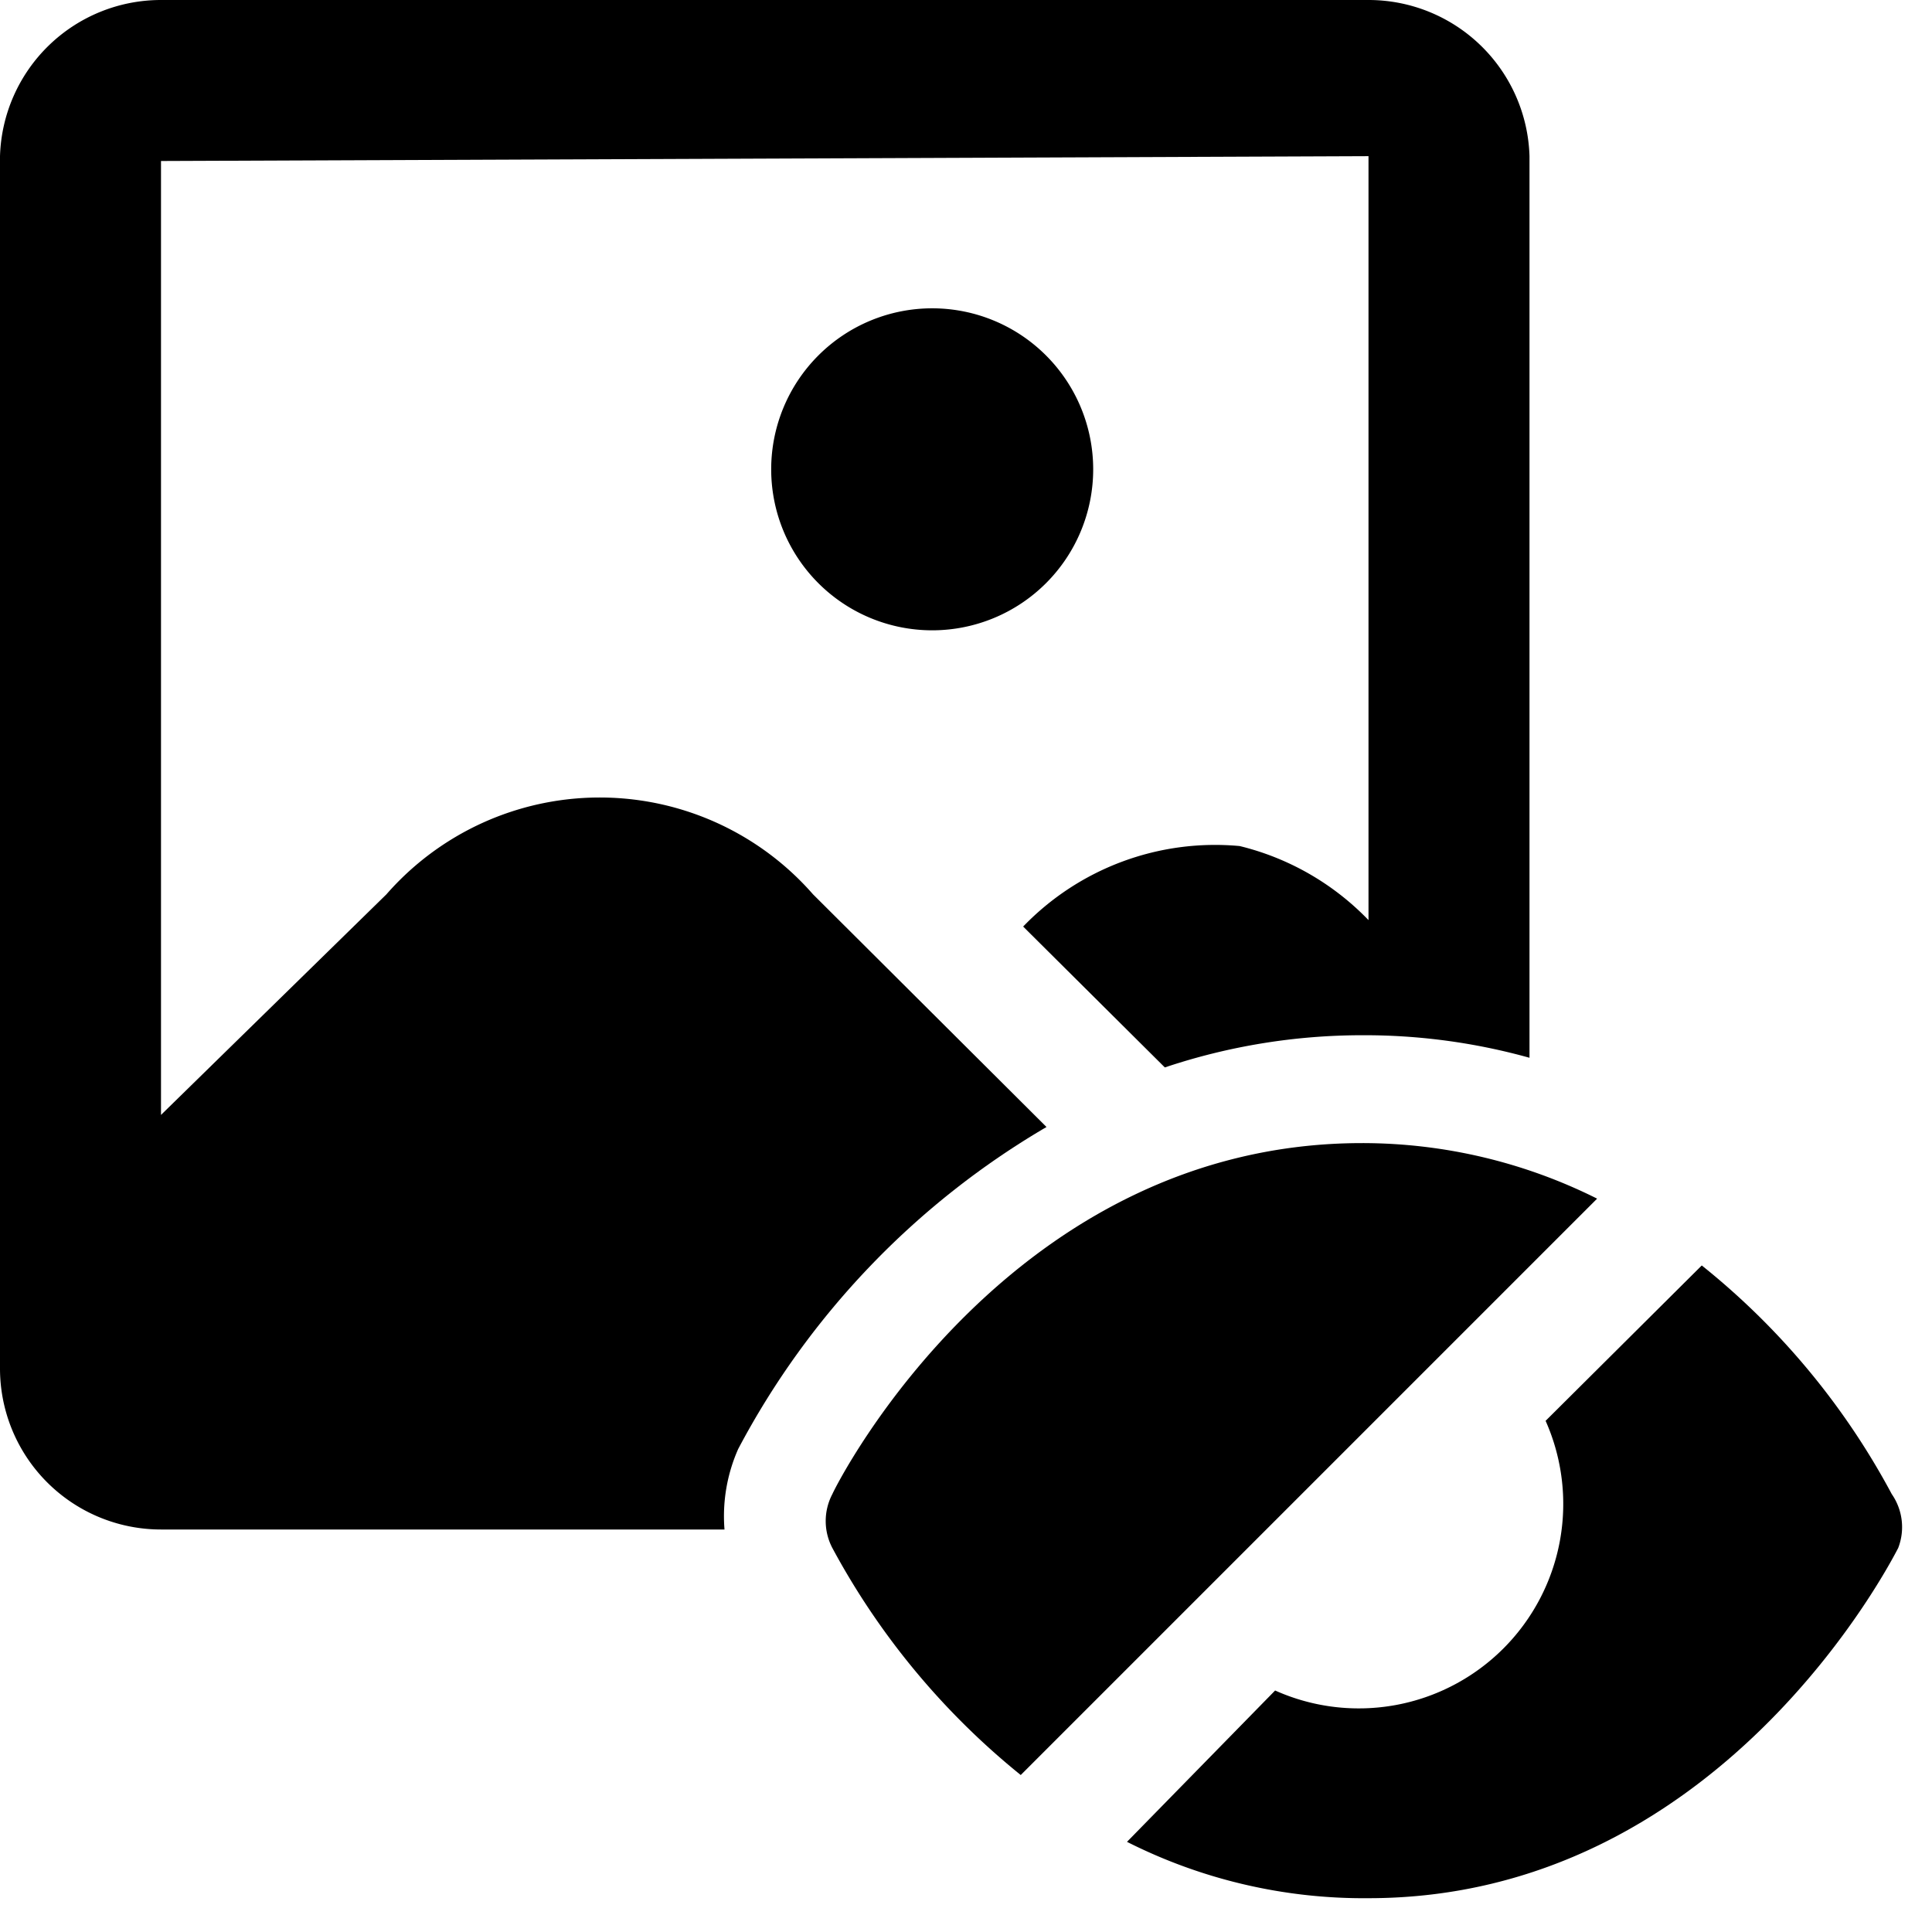
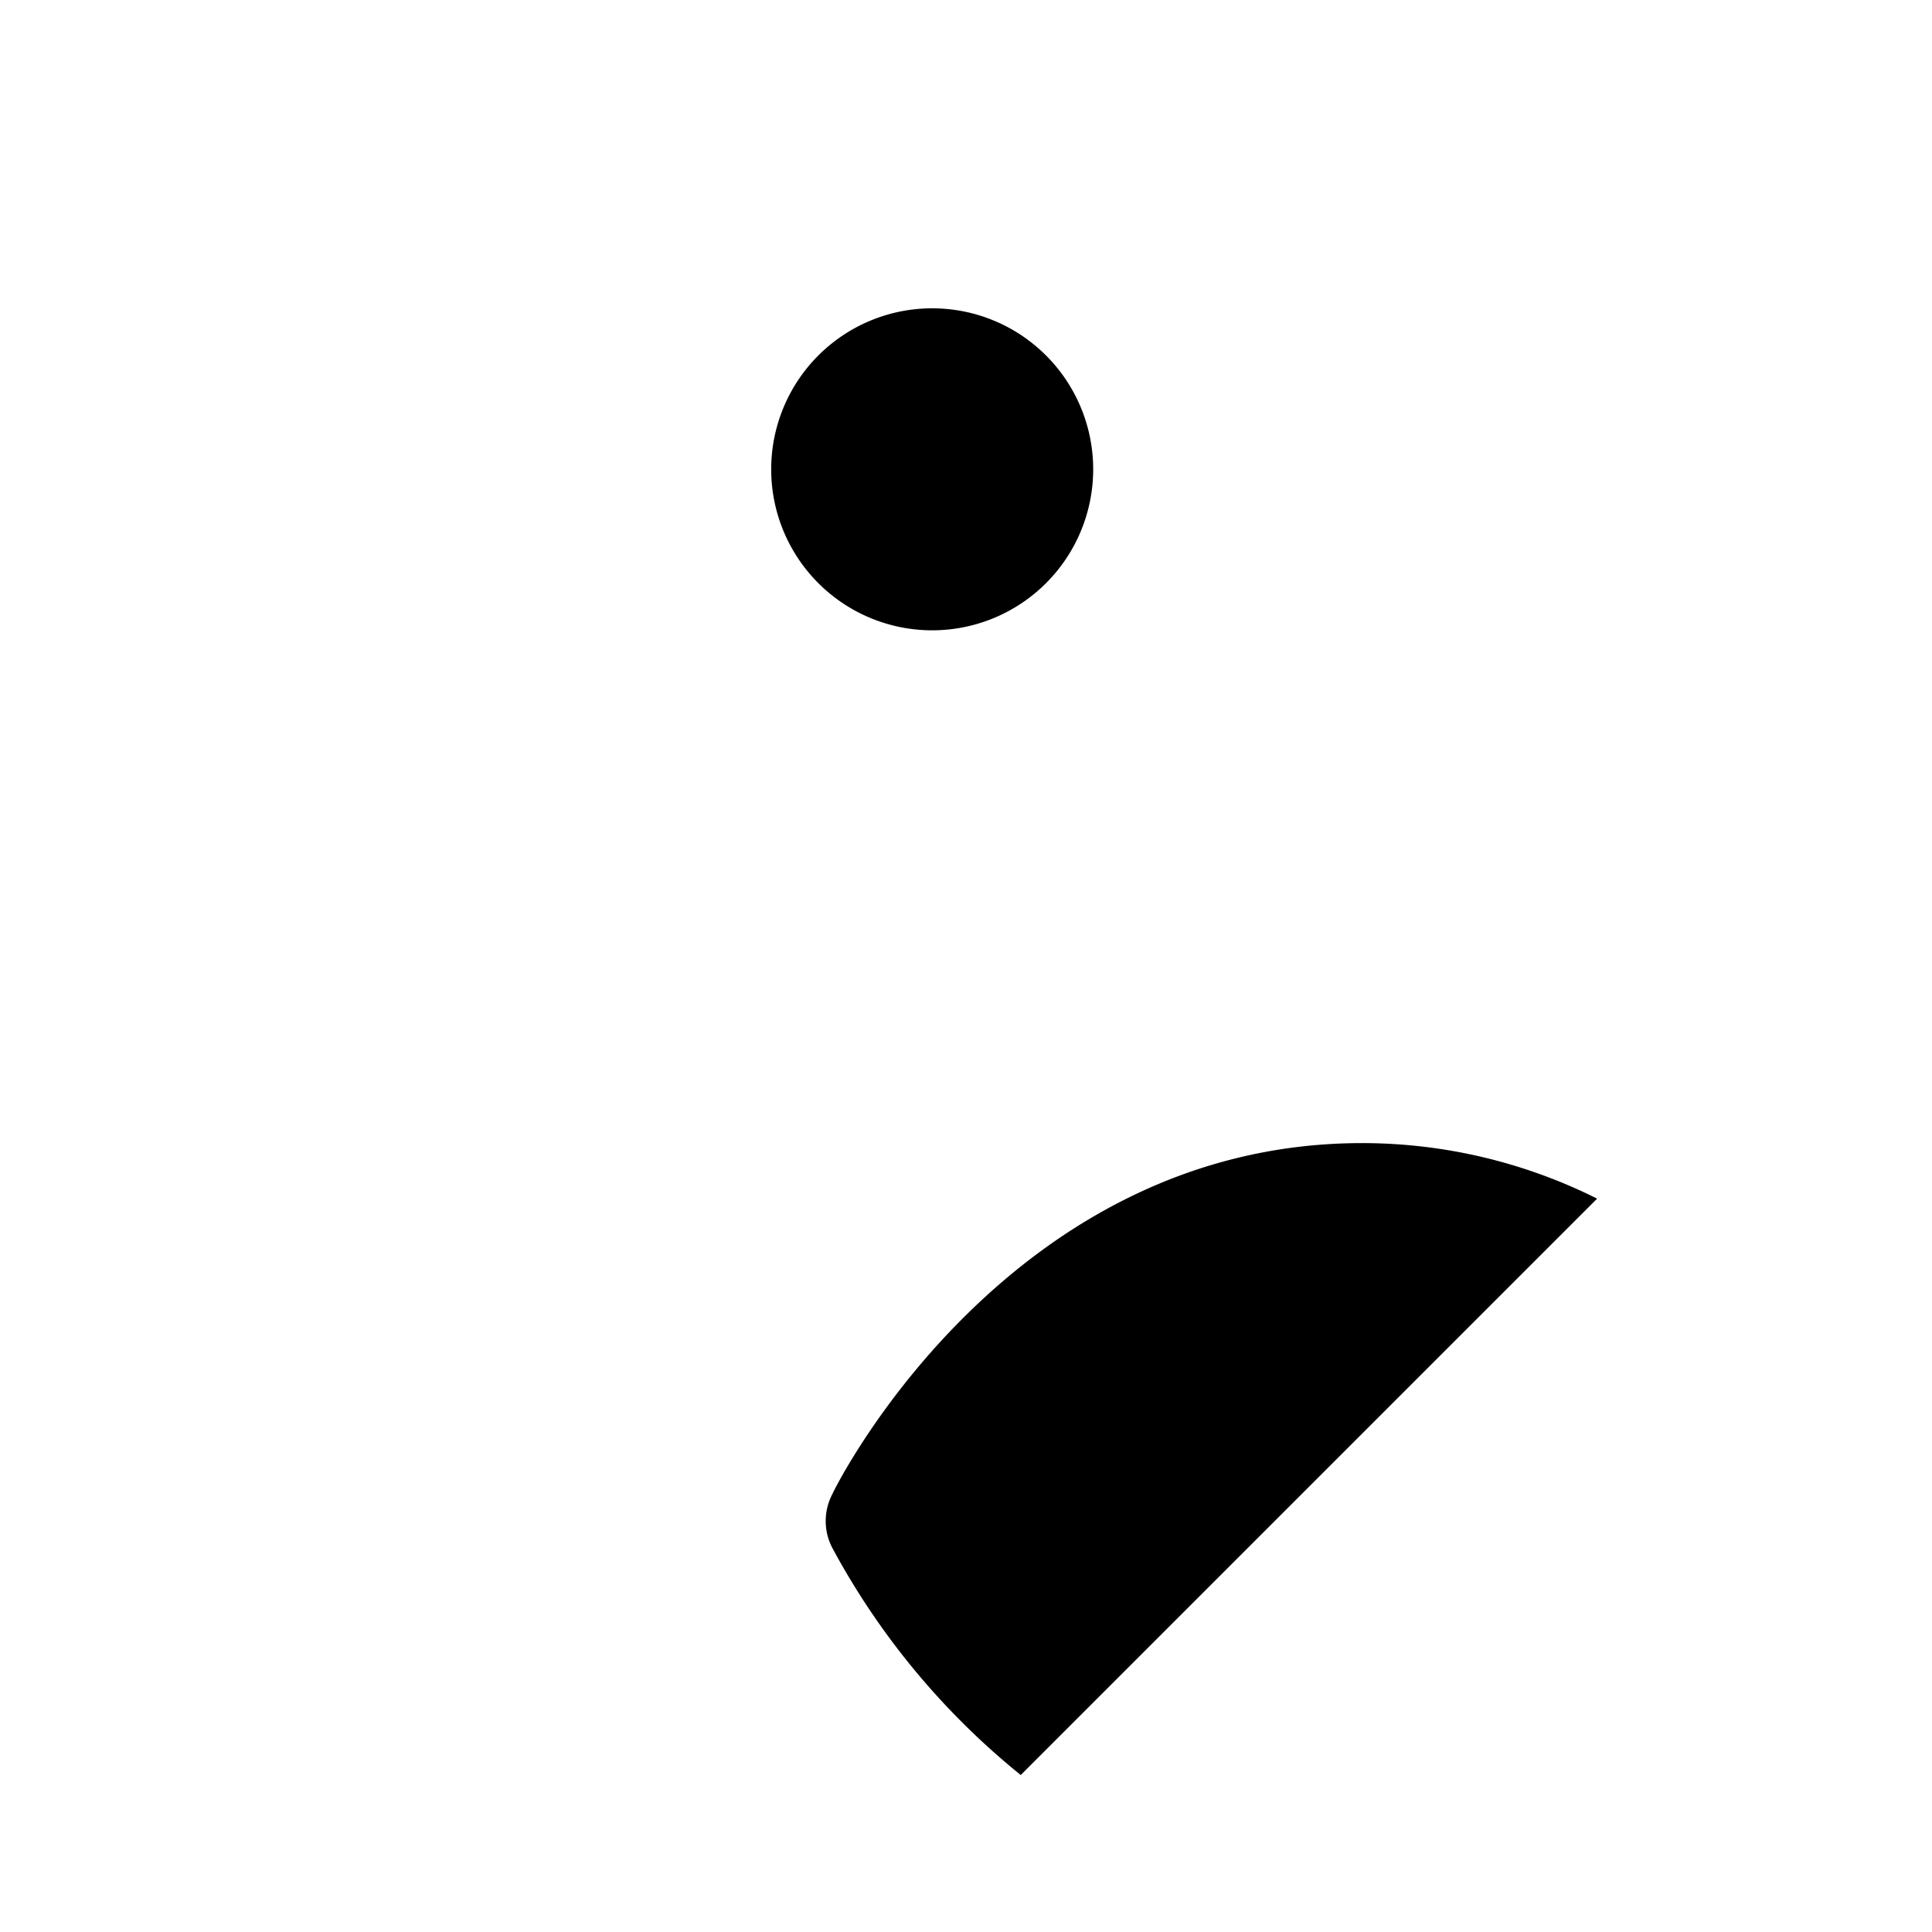
<svg xmlns="http://www.w3.org/2000/svg" viewBox="0 0 24 24">
  <g>
    <path d="M9.58 5.83a2 2 0 1 0 4 0 2 2 0 1 0 -4 0" fill="#000000" stroke-width="1" />
-     <path d="M9.17 18A10.1 10.1 0 0 1 13 14l-2.9 -2.89a3.52 3.52 0 0 0 -5.3 0L2 13.85V2l15 -0.06v9.49a3.31 3.31 0 0 0 -1.6 -0.92 3.31 3.31 0 0 0 -2.69 1l1.76 1.75a7.72 7.72 0 0 1 2.45 -0.4 7.63 7.63 0 0 1 2.08 0.28V1.94A2 2 0 0 0 17 0H2a2 2 0 0 0 -2 1.94V17a2 2 0 0 0 2 2h7a2.06 2.06 0 0 1 0.17 -1Z" fill="#000000" stroke-width="1" />
    <g>
-       <path d="M23.5 18.56a9.17 9.17 0 0 0 -2.36 -2.84l-1.94 1.93A2.54 2.54 0 0 1 15.84 21L14 22.88a6.52 6.52 0 0 0 3 0.7c4.36 0 6.49 -4.18 6.58 -4.35a0.72 0.72 0 0 0 -0.08 -0.67Z" fill="#000000" stroke-width="1" />
      <path d="M19.84 14.89a6.52 6.52 0 0 0 -2.92 -0.69c-4.36 0 -6.5 4.18 -6.58 4.36a0.72 0.72 0 0 0 0 0.67 9.27 9.27 0 0 0 2.34 2.82Z" fill="#000000" stroke-width="1" />
    </g>
  </g>
</svg>